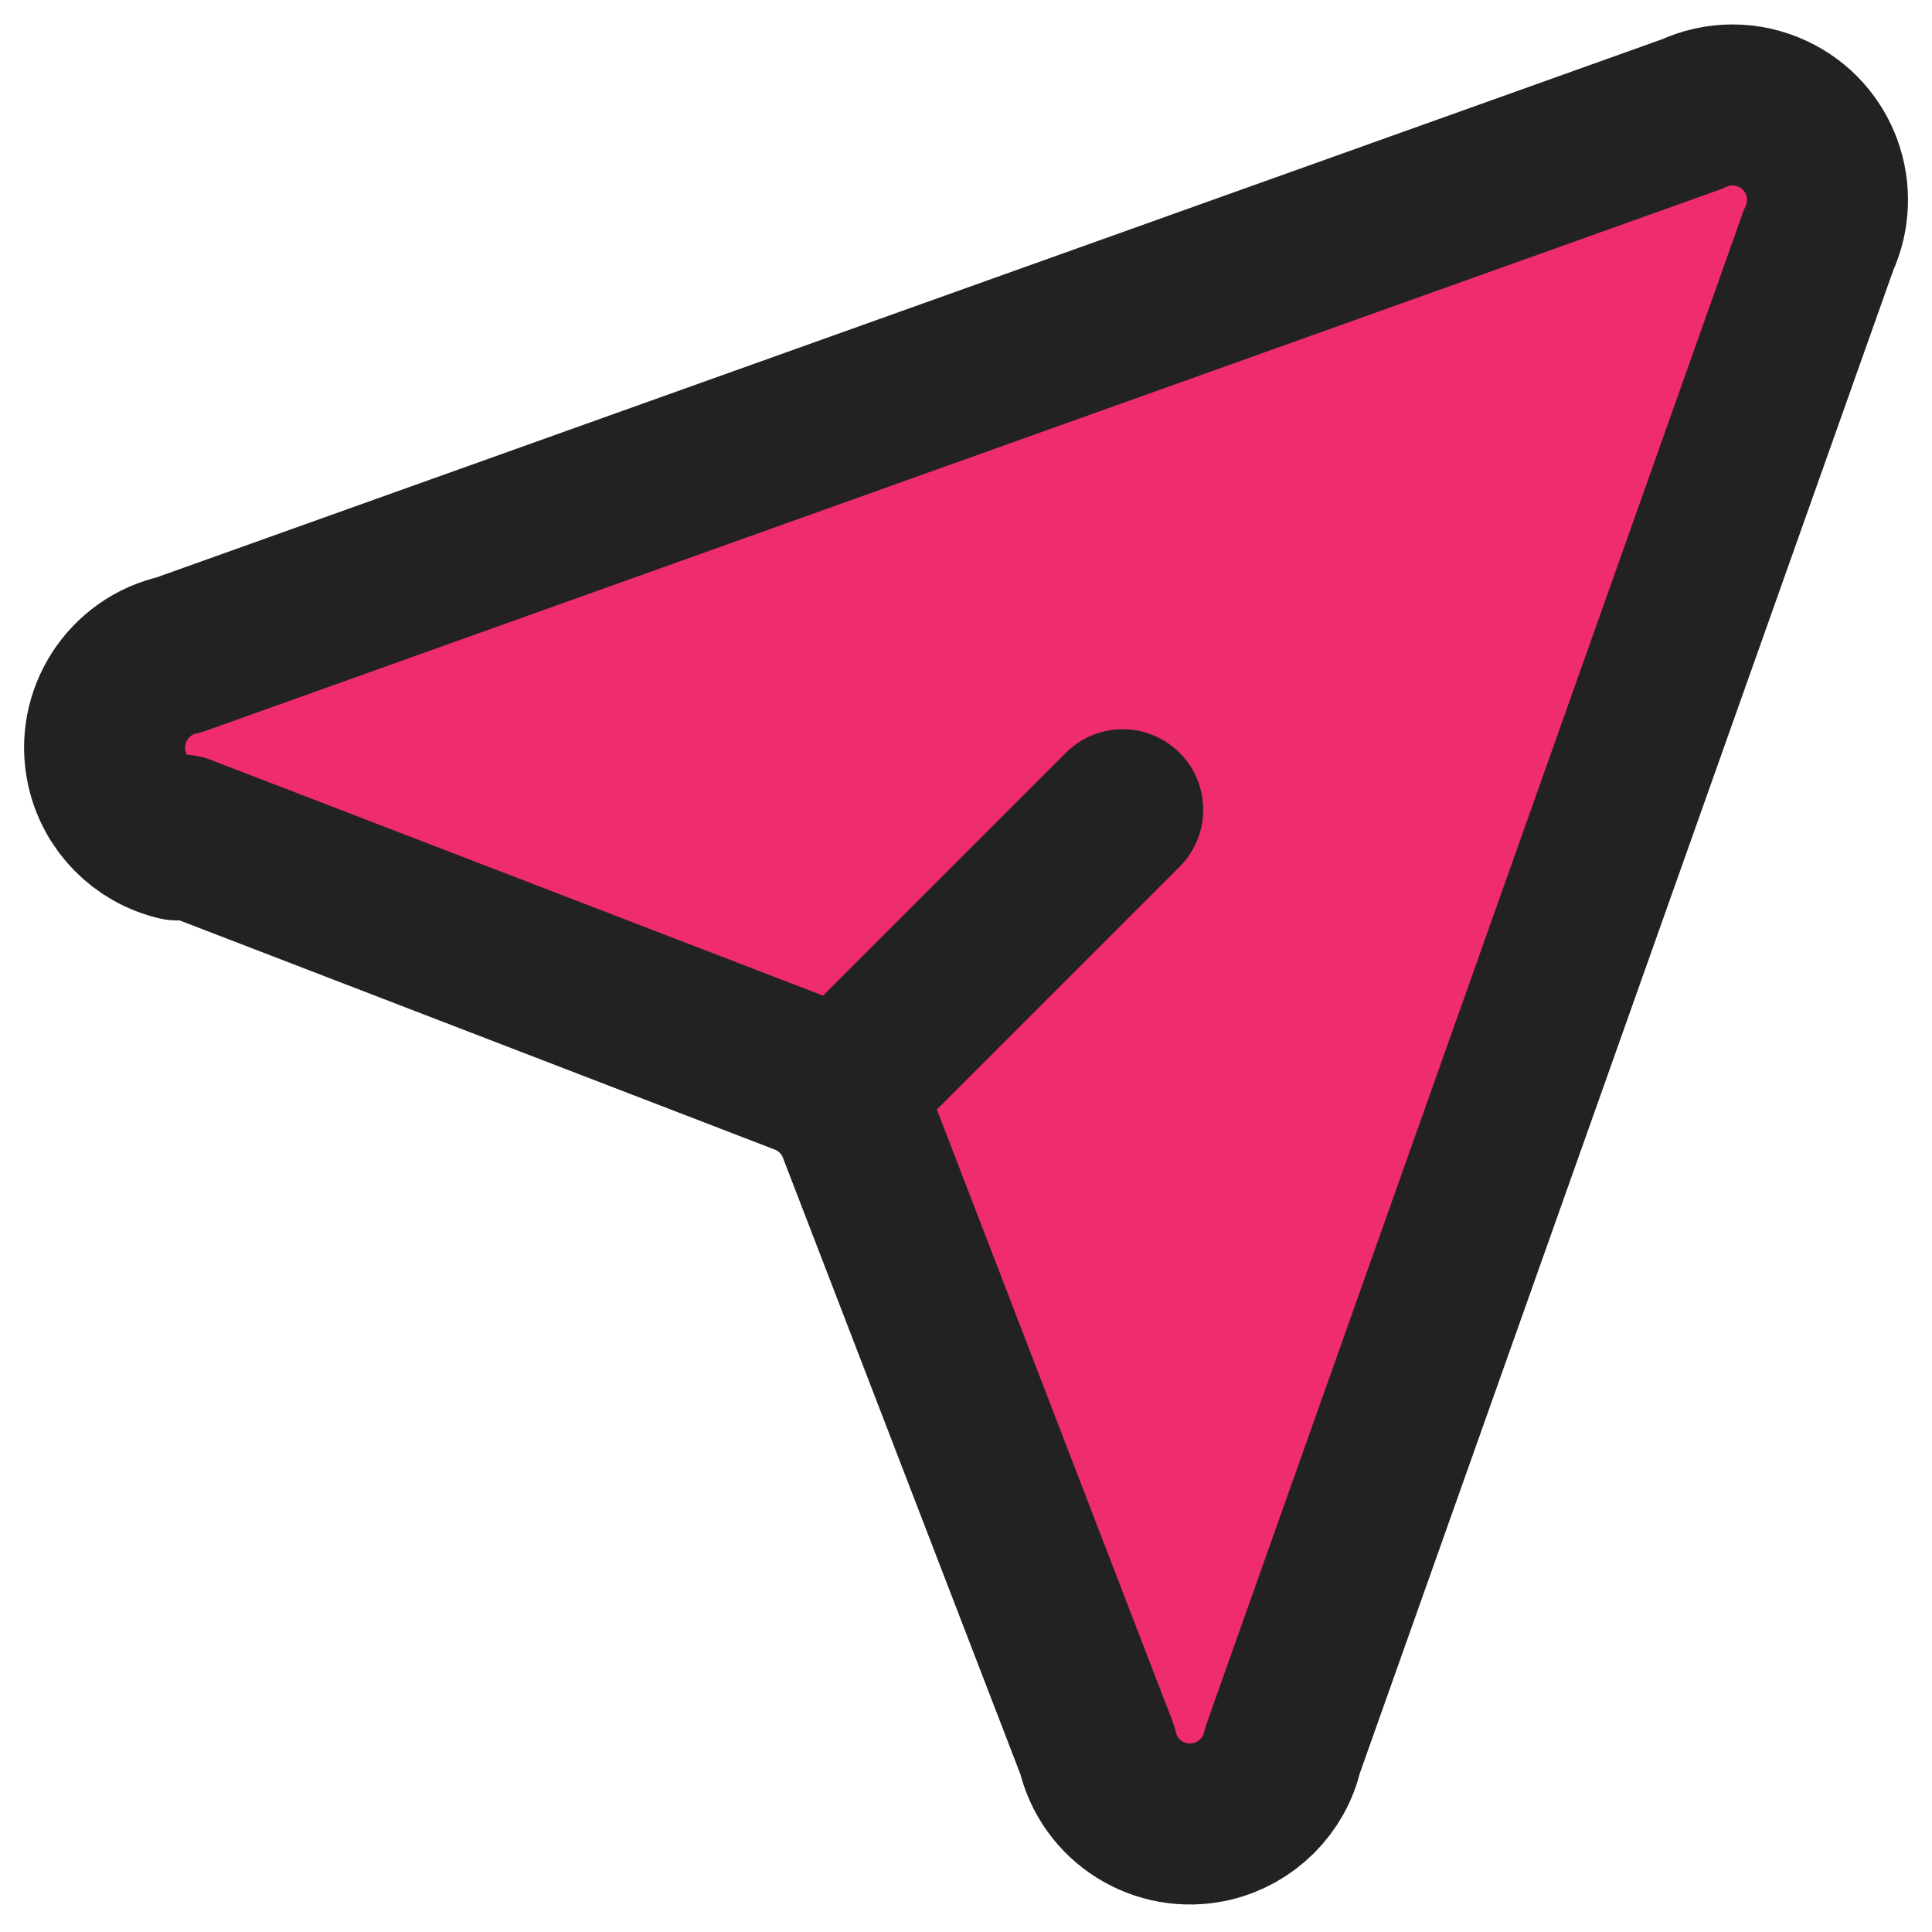
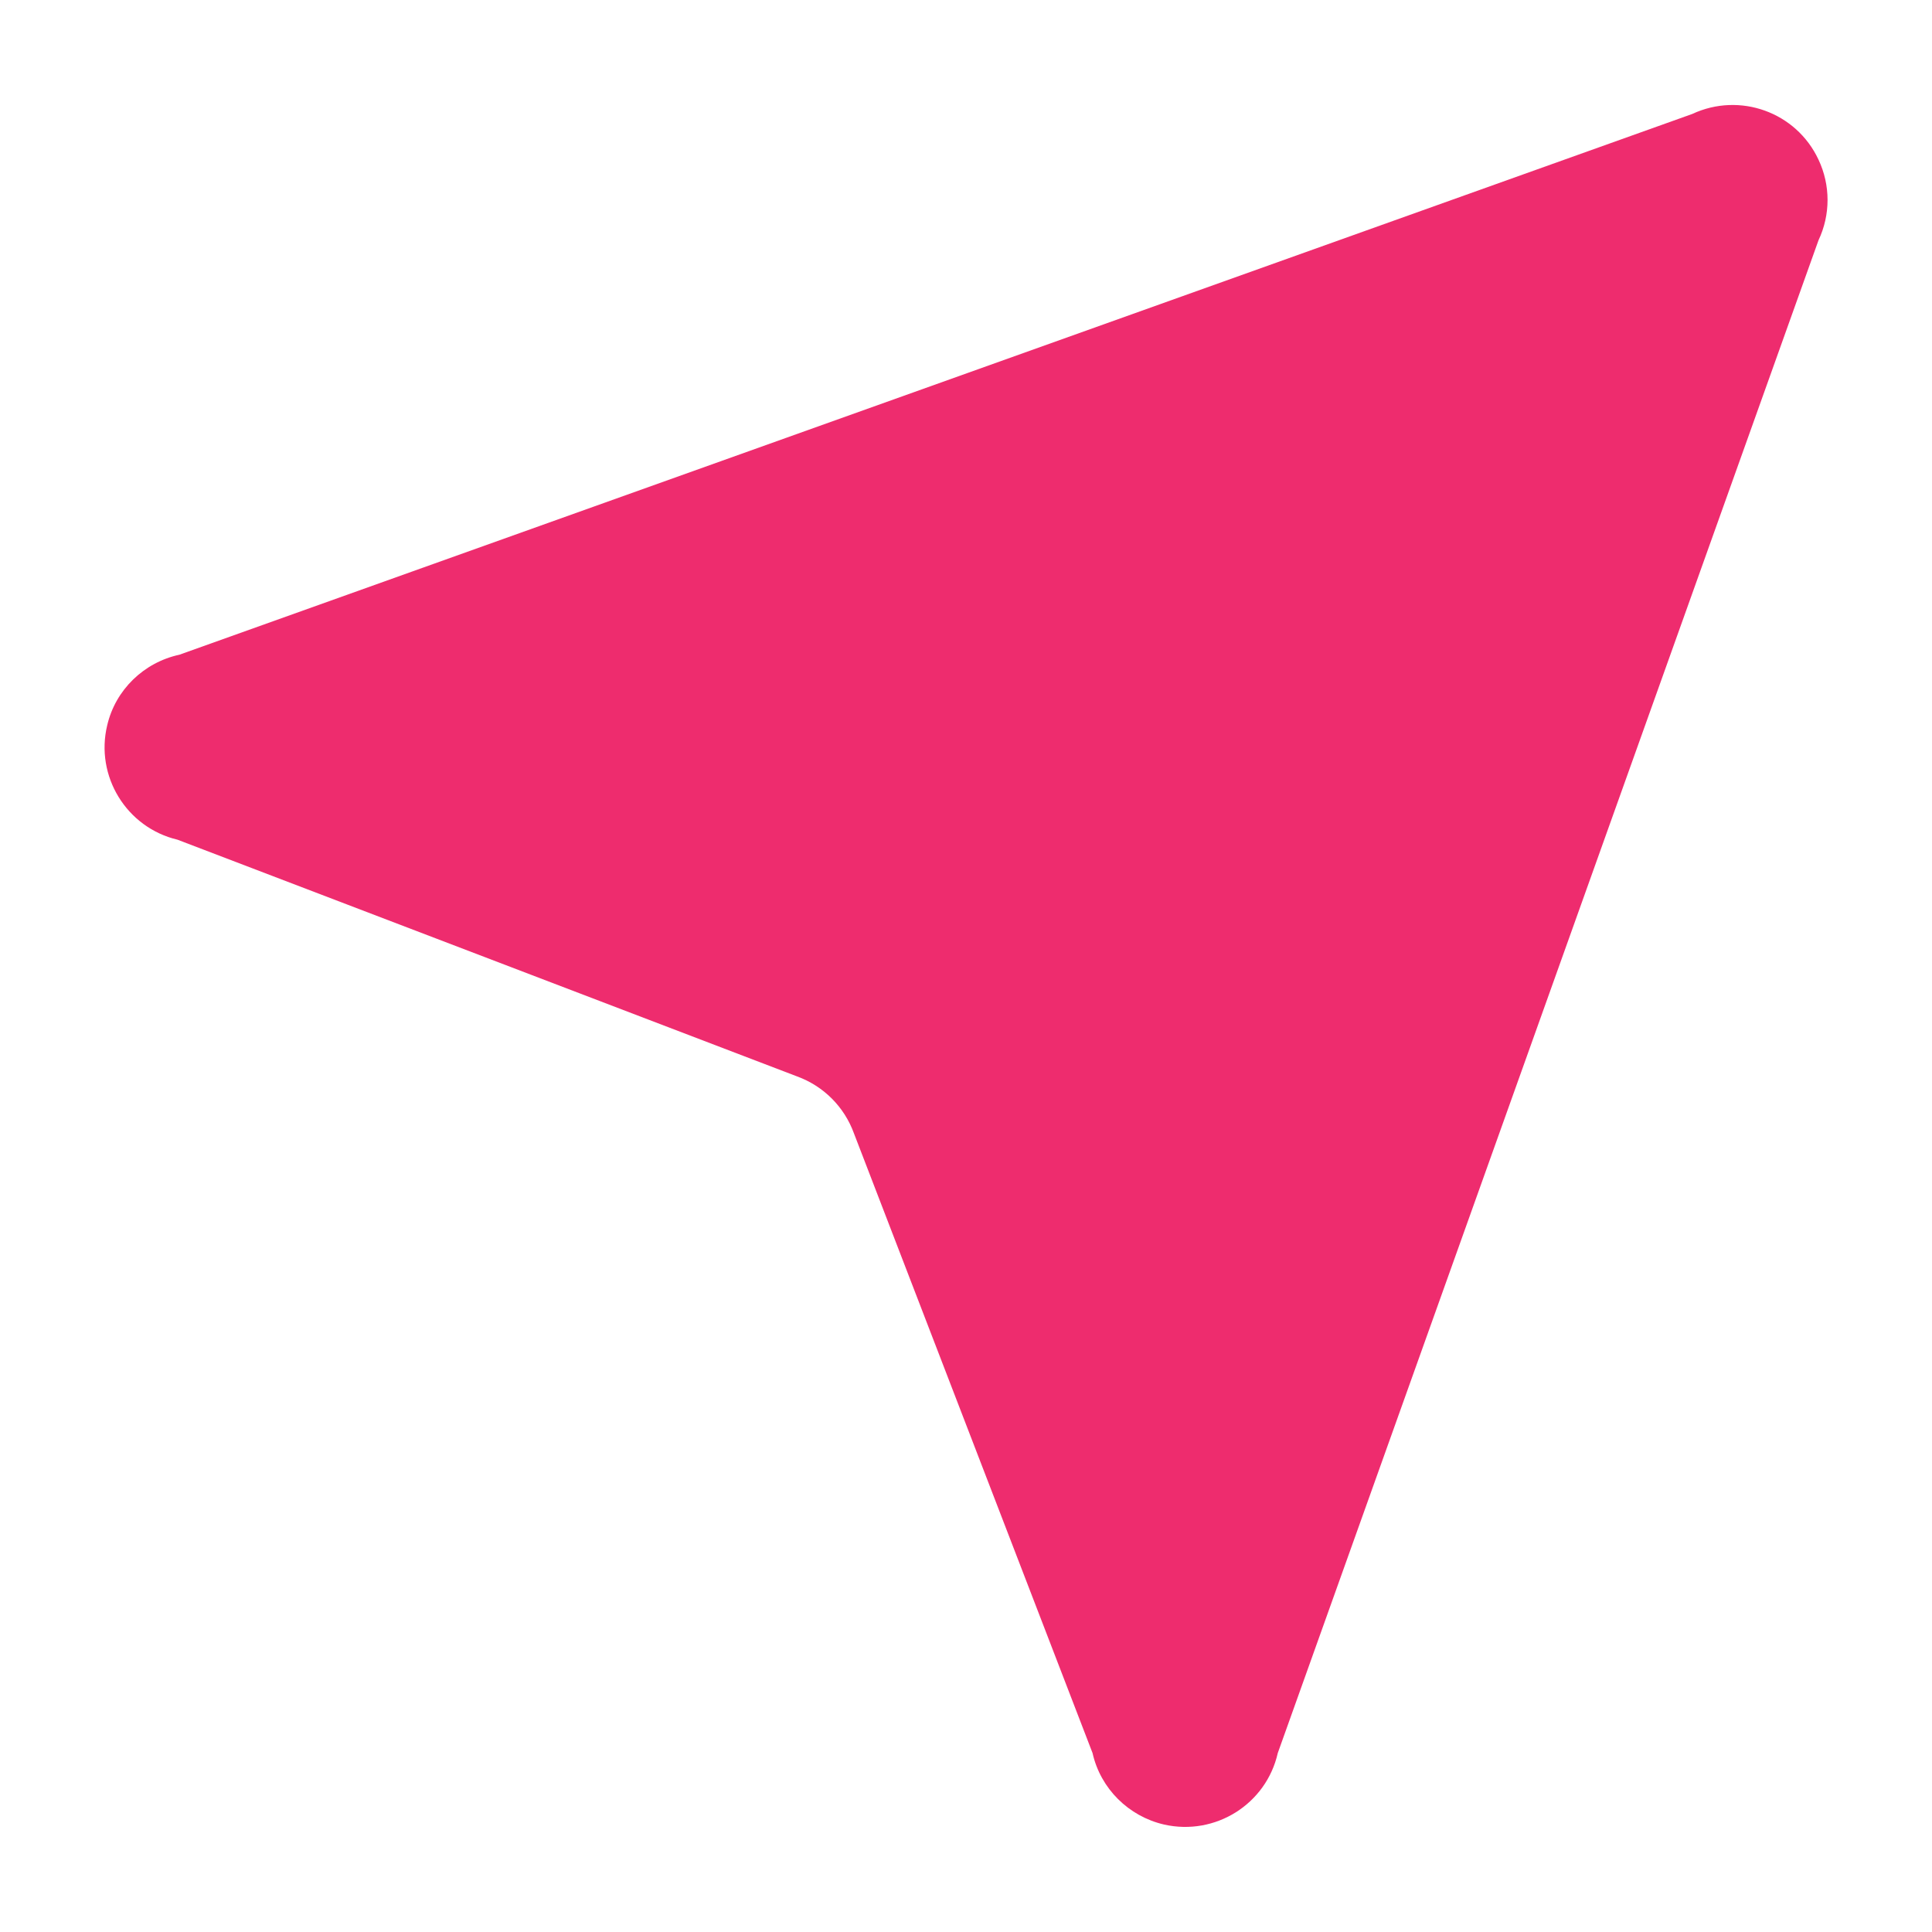
<svg xmlns="http://www.w3.org/2000/svg" version="1.1" id="send-alt" x="0px" y="0px" viewBox="0 0 800 800" style="enable-background:new 0 0 800 800;" xml:space="preserve">
  <style type="text/css">
	.st0{fill:#EE2C6E;}
	.st1{fill:none;stroke:#222222;stroke-width:66.667;stroke-linecap:round;stroke-linejoin:round;stroke-miterlimit:133.333;}
</style>
  <g>
    <path id="secondary" class="st0" d="M74.3,271.1L700.7,47.2c19.7-9.2,43.1-0.8,52.3,18.9c5,10.6,5,22.8,0,33.4L529.1,725.9   c-4.8,21.2-25.9,34.4-47.1,29.6c-14.7-3.4-26.3-14.9-29.6-29.6l-98.8-256.6c-4-11-12.6-19.6-23.6-23.6l-256.5-98   c-21.1-5-34.2-26.3-29.1-47.4C47.8,285.7,59.5,274.3,74.3,271.1z" />
-     <path id="primary" class="st1" d="M346.9,453.3l118-118 M75.4,345.8L332,444.6c11,4,19.6,12.6,23.6,23.6l98.8,256.5   c4.8,21.2,25.9,34.4,47.1,29.6c14.7-3.4,26.3-14.9,29.6-29.6L753,99.5c9.2-19.7,0.8-43.1-18.9-52.3c-10.6-5-22.8-5-33.4,0   L74.3,271.1c-21.2,4.6-34.7,25.6-30.1,46.8c3.2,14.8,14.6,26.4,29.3,29.9L75.4,345.8z" />
  </g>
</svg>